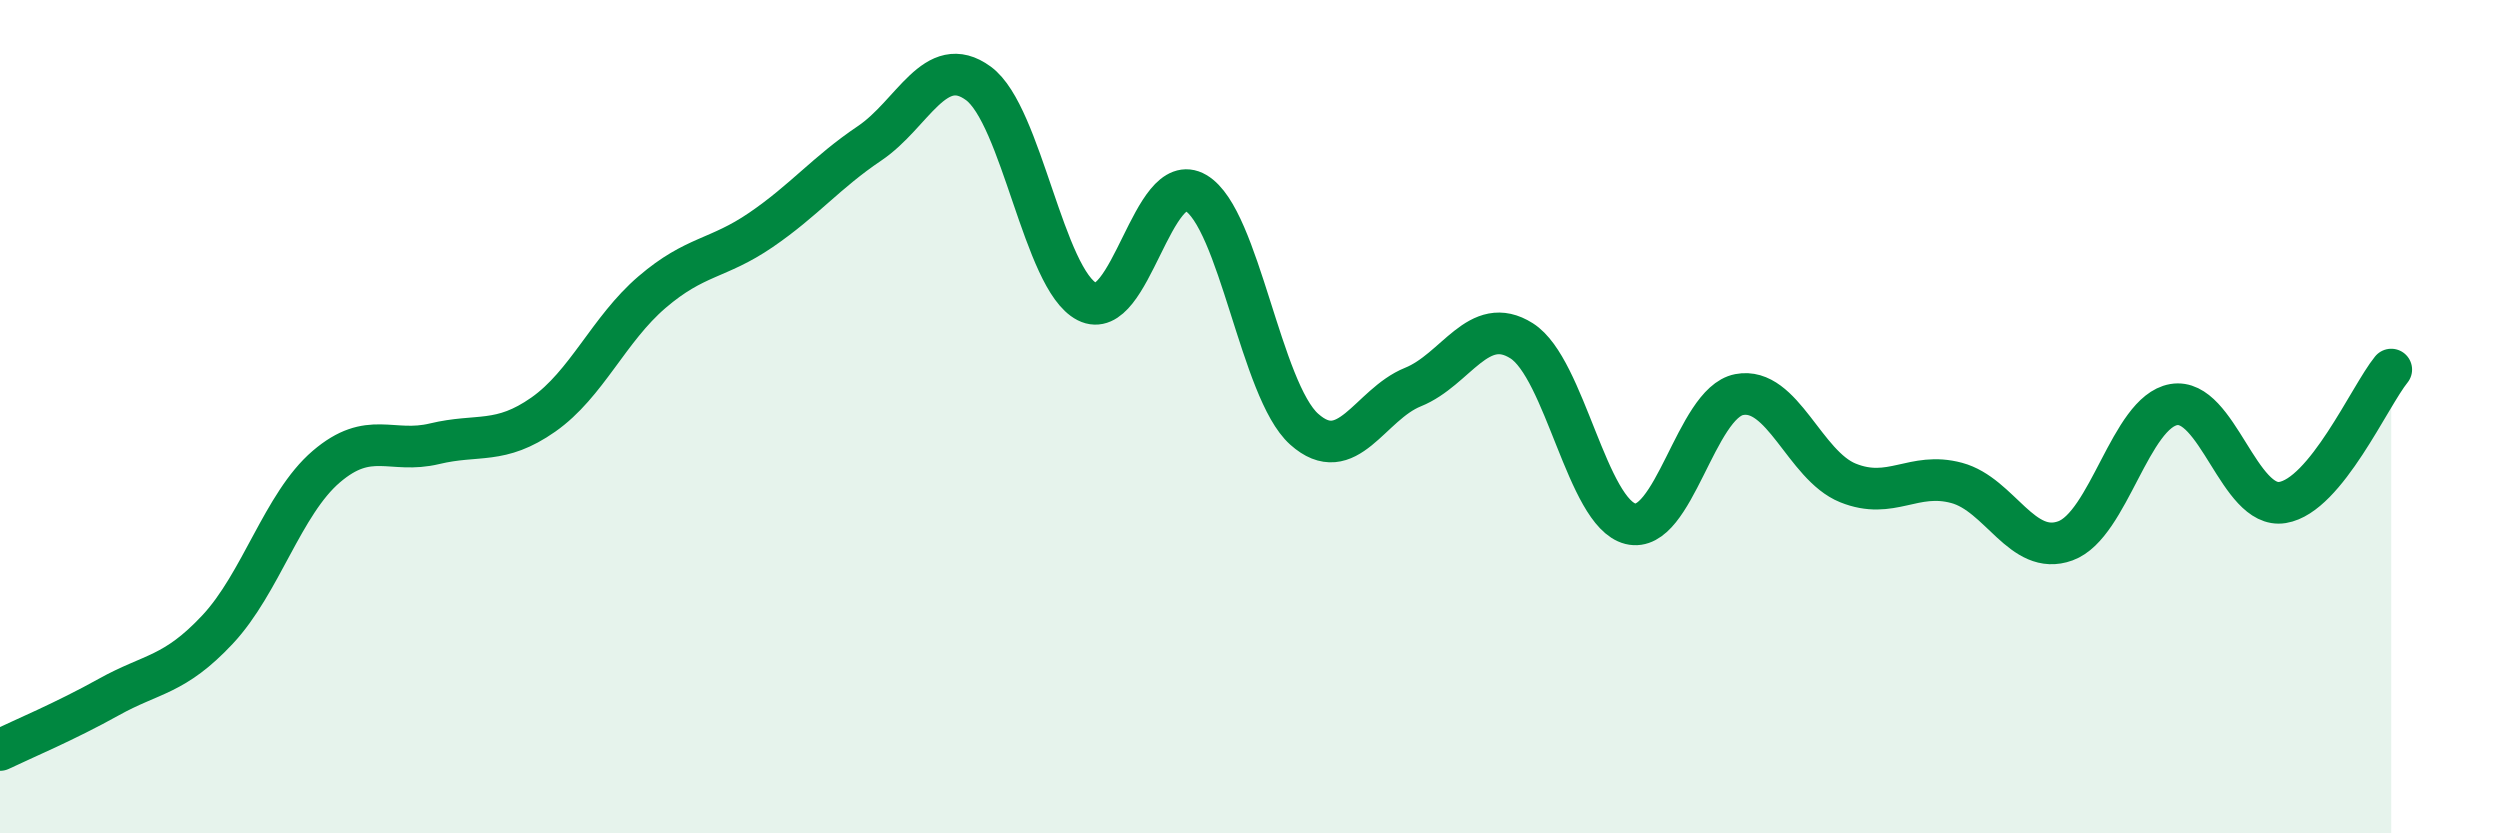
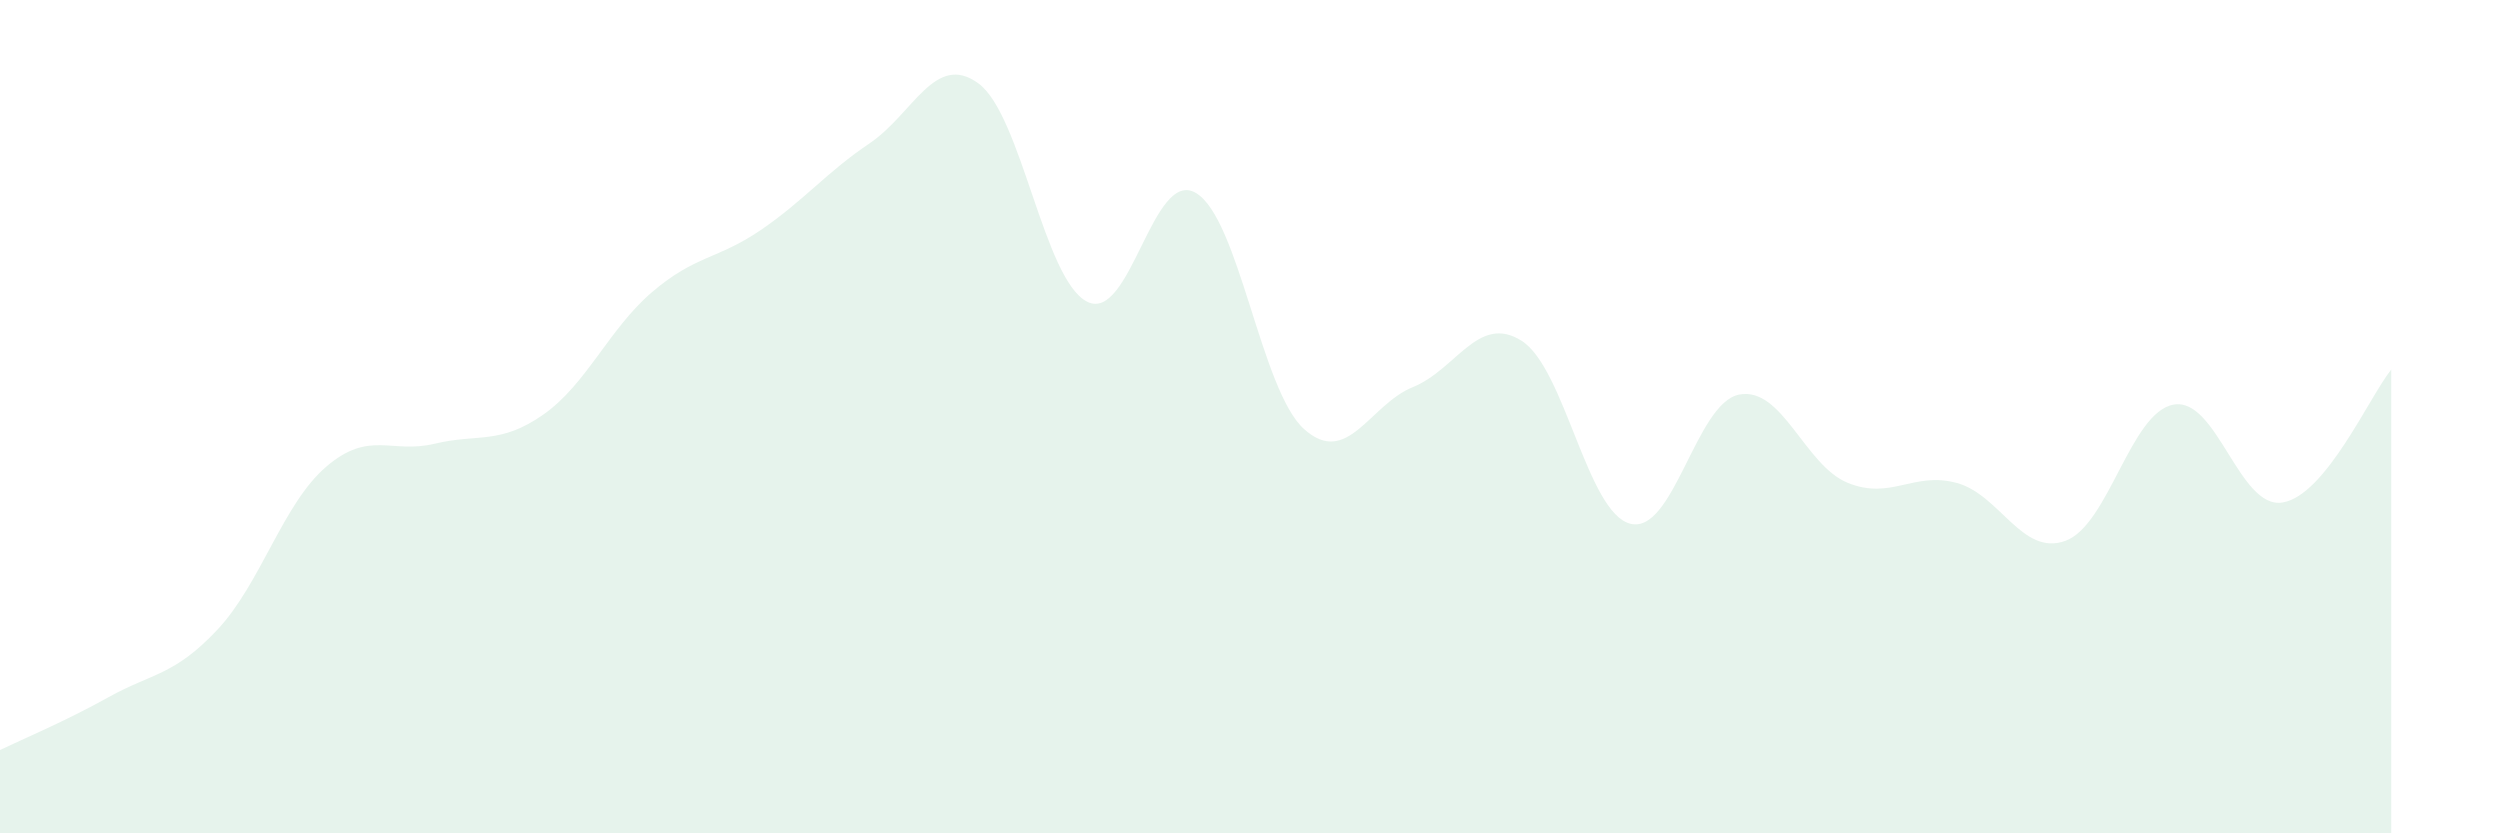
<svg xmlns="http://www.w3.org/2000/svg" width="60" height="20" viewBox="0 0 60 20">
-   <path d="M 0,18 C 0.52,17.75 1.57,17.31 2.61,16.73 C 3.65,16.15 4.18,16.22 5.22,15.11 C 6.26,14 6.79,12.09 7.83,11.2 C 8.87,10.31 9.39,10.9 10.43,10.65 C 11.47,10.4 12,10.68 13.04,9.95 C 14.08,9.22 14.61,7.9 15.65,7.01 C 16.69,6.12 17.22,6.23 18.26,5.52 C 19.3,4.81 19.83,4.14 20.87,3.44 C 21.91,2.74 22.44,1.24 23.48,2 C 24.52,2.76 25.05,6.71 26.09,7.24 C 27.13,7.77 27.66,4.02 28.7,4.63 C 29.74,5.24 30.26,9.37 31.3,10.3 C 32.34,11.23 32.87,9.71 33.91,9.29 C 34.95,8.87 35.48,7.52 36.52,8.18 C 37.56,8.84 38.09,12.31 39.13,12.57 C 40.17,12.83 40.7,9.67 41.74,9.47 C 42.78,9.27 43.31,11.17 44.35,11.59 C 45.39,12.01 45.92,11.31 46.96,11.59 C 48,11.87 48.53,13.36 49.57,12.98 C 50.61,12.6 51.13,9.89 52.17,9.71 C 53.21,9.53 53.74,12.23 54.78,12.06 C 55.82,11.89 56.87,9.51 57.39,8.87L57.39 20L0 20Z" fill="#008740" opacity="0.1" stroke-linecap="round" stroke-linejoin="round" />
-   <path d="M 0,18 C 0.52,17.75 1.57,17.31 2.61,16.73 C 3.65,16.15 4.18,16.22 5.22,15.11 C 6.26,14 6.79,12.09 7.83,11.2 C 8.87,10.31 9.39,10.9 10.43,10.65 C 11.47,10.4 12,10.68 13.04,9.95 C 14.08,9.22 14.61,7.9 15.65,7.01 C 16.69,6.12 17.22,6.23 18.26,5.52 C 19.3,4.81 19.83,4.14 20.87,3.44 C 21.91,2.74 22.44,1.24 23.48,2 C 24.52,2.76 25.05,6.71 26.09,7.24 C 27.13,7.77 27.66,4.02 28.7,4.63 C 29.74,5.24 30.26,9.37 31.3,10.3 C 32.34,11.23 32.87,9.71 33.91,9.29 C 34.95,8.87 35.48,7.52 36.52,8.18 C 37.56,8.84 38.09,12.31 39.13,12.57 C 40.17,12.83 40.7,9.67 41.74,9.47 C 42.78,9.27 43.31,11.17 44.35,11.59 C 45.39,12.01 45.92,11.31 46.96,11.59 C 48,11.87 48.53,13.36 49.57,12.98 C 50.61,12.6 51.13,9.89 52.17,9.71 C 53.21,9.53 53.74,12.23 54.78,12.06 C 55.82,11.89 56.87,9.51 57.39,8.87" stroke="#008740" stroke-width="1" fill="none" stroke-linecap="round" stroke-linejoin="round" />
+   <path d="M 0,18 C 0.52,17.75 1.57,17.31 2.61,16.73 C 3.65,16.15 4.18,16.22 5.22,15.11 C 6.26,14 6.79,12.09 7.83,11.2 C 8.87,10.31 9.39,10.9 10.43,10.65 C 11.47,10.4 12,10.68 13.04,9.95 C 14.08,9.22 14.61,7.9 15.65,7.01 C 16.69,6.12 17.22,6.23 18.26,5.52 C 19.3,4.81 19.83,4.14 20.87,3.44 C 21.91,2.74 22.44,1.24 23.48,2 C 24.52,2.76 25.05,6.71 26.09,7.24 C 27.13,7.77 27.66,4.02 28.7,4.63 C 29.74,5.24 30.26,9.37 31.3,10.3 C 32.34,11.23 32.87,9.71 33.91,9.29 C 34.95,8.87 35.48,7.52 36.52,8.18 C 37.56,8.84 38.09,12.31 39.13,12.57 C 40.17,12.83 40.7,9.67 41.74,9.47 C 42.78,9.27 43.31,11.17 44.35,11.59 C 45.39,12.01 45.92,11.31 46.96,11.59 C 48,11.87 48.53,13.36 49.57,12.98 C 50.61,12.6 51.13,9.89 52.17,9.71 C 53.21,9.53 53.74,12.23 54.78,12.06 C 55.82,11.89 56.87,9.51 57.39,8.87L57.39 20L0 20" fill="#008740" opacity="0.1" stroke-linecap="round" stroke-linejoin="round" />
</svg>